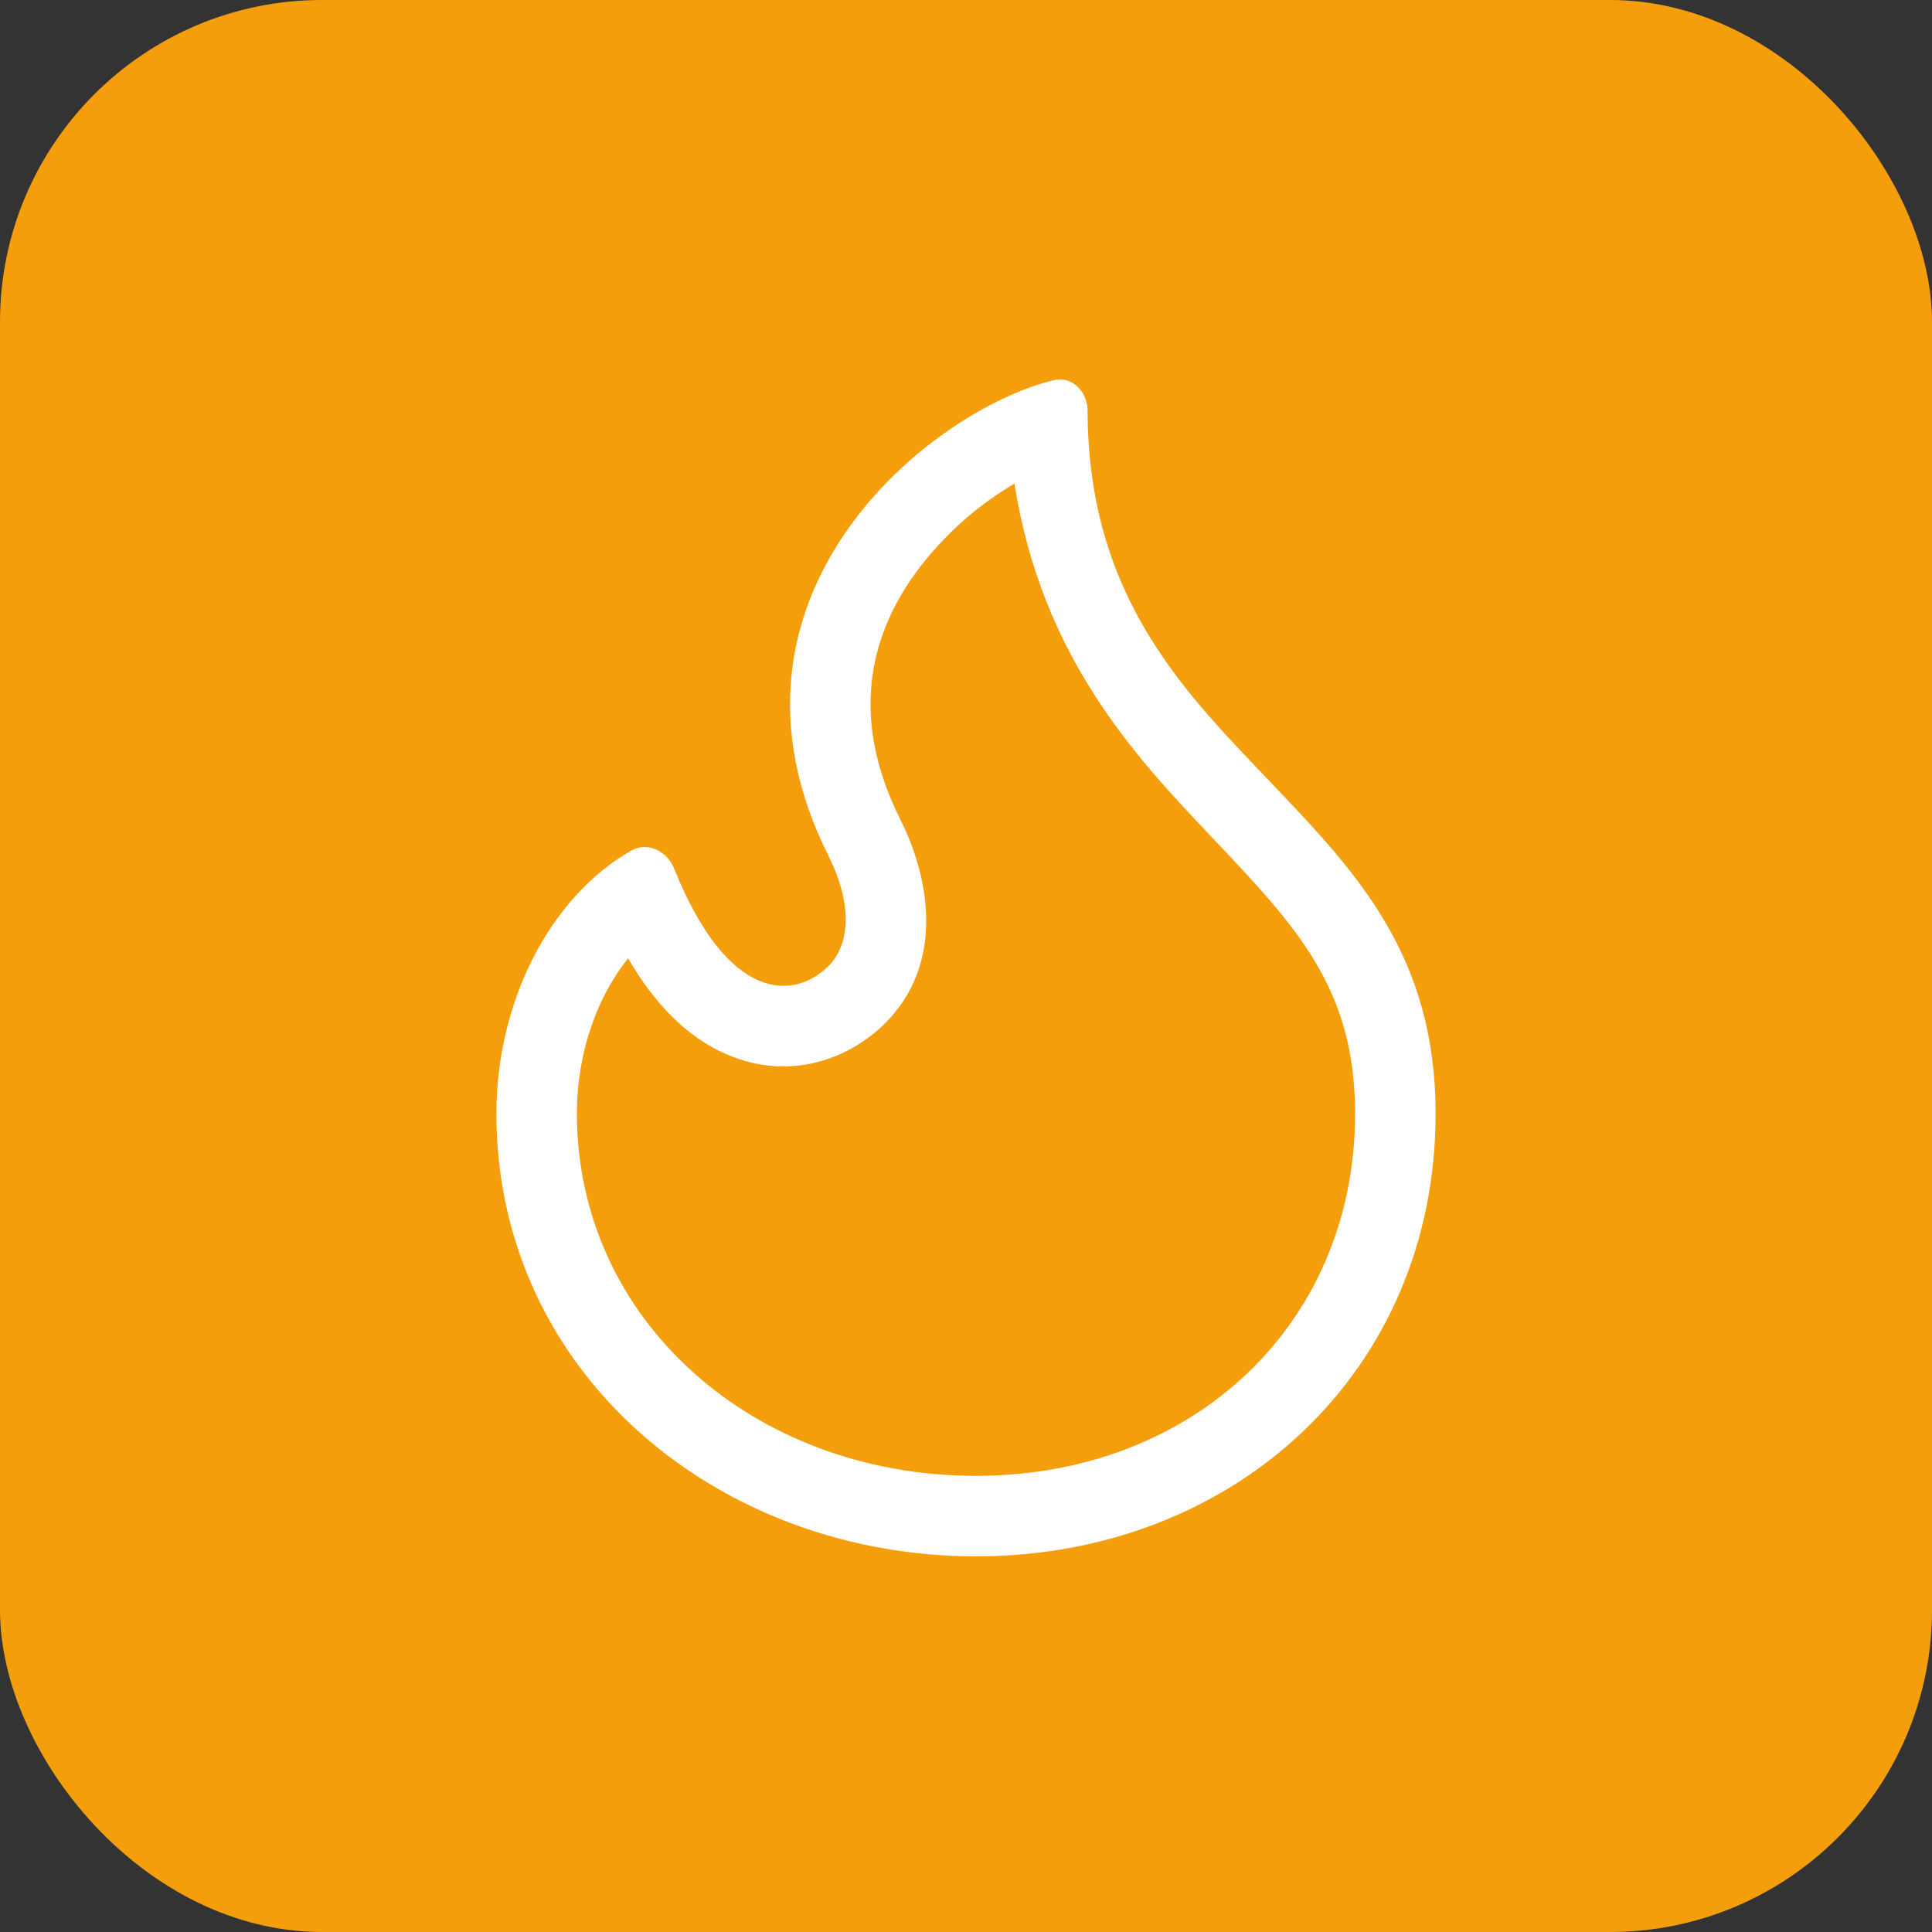
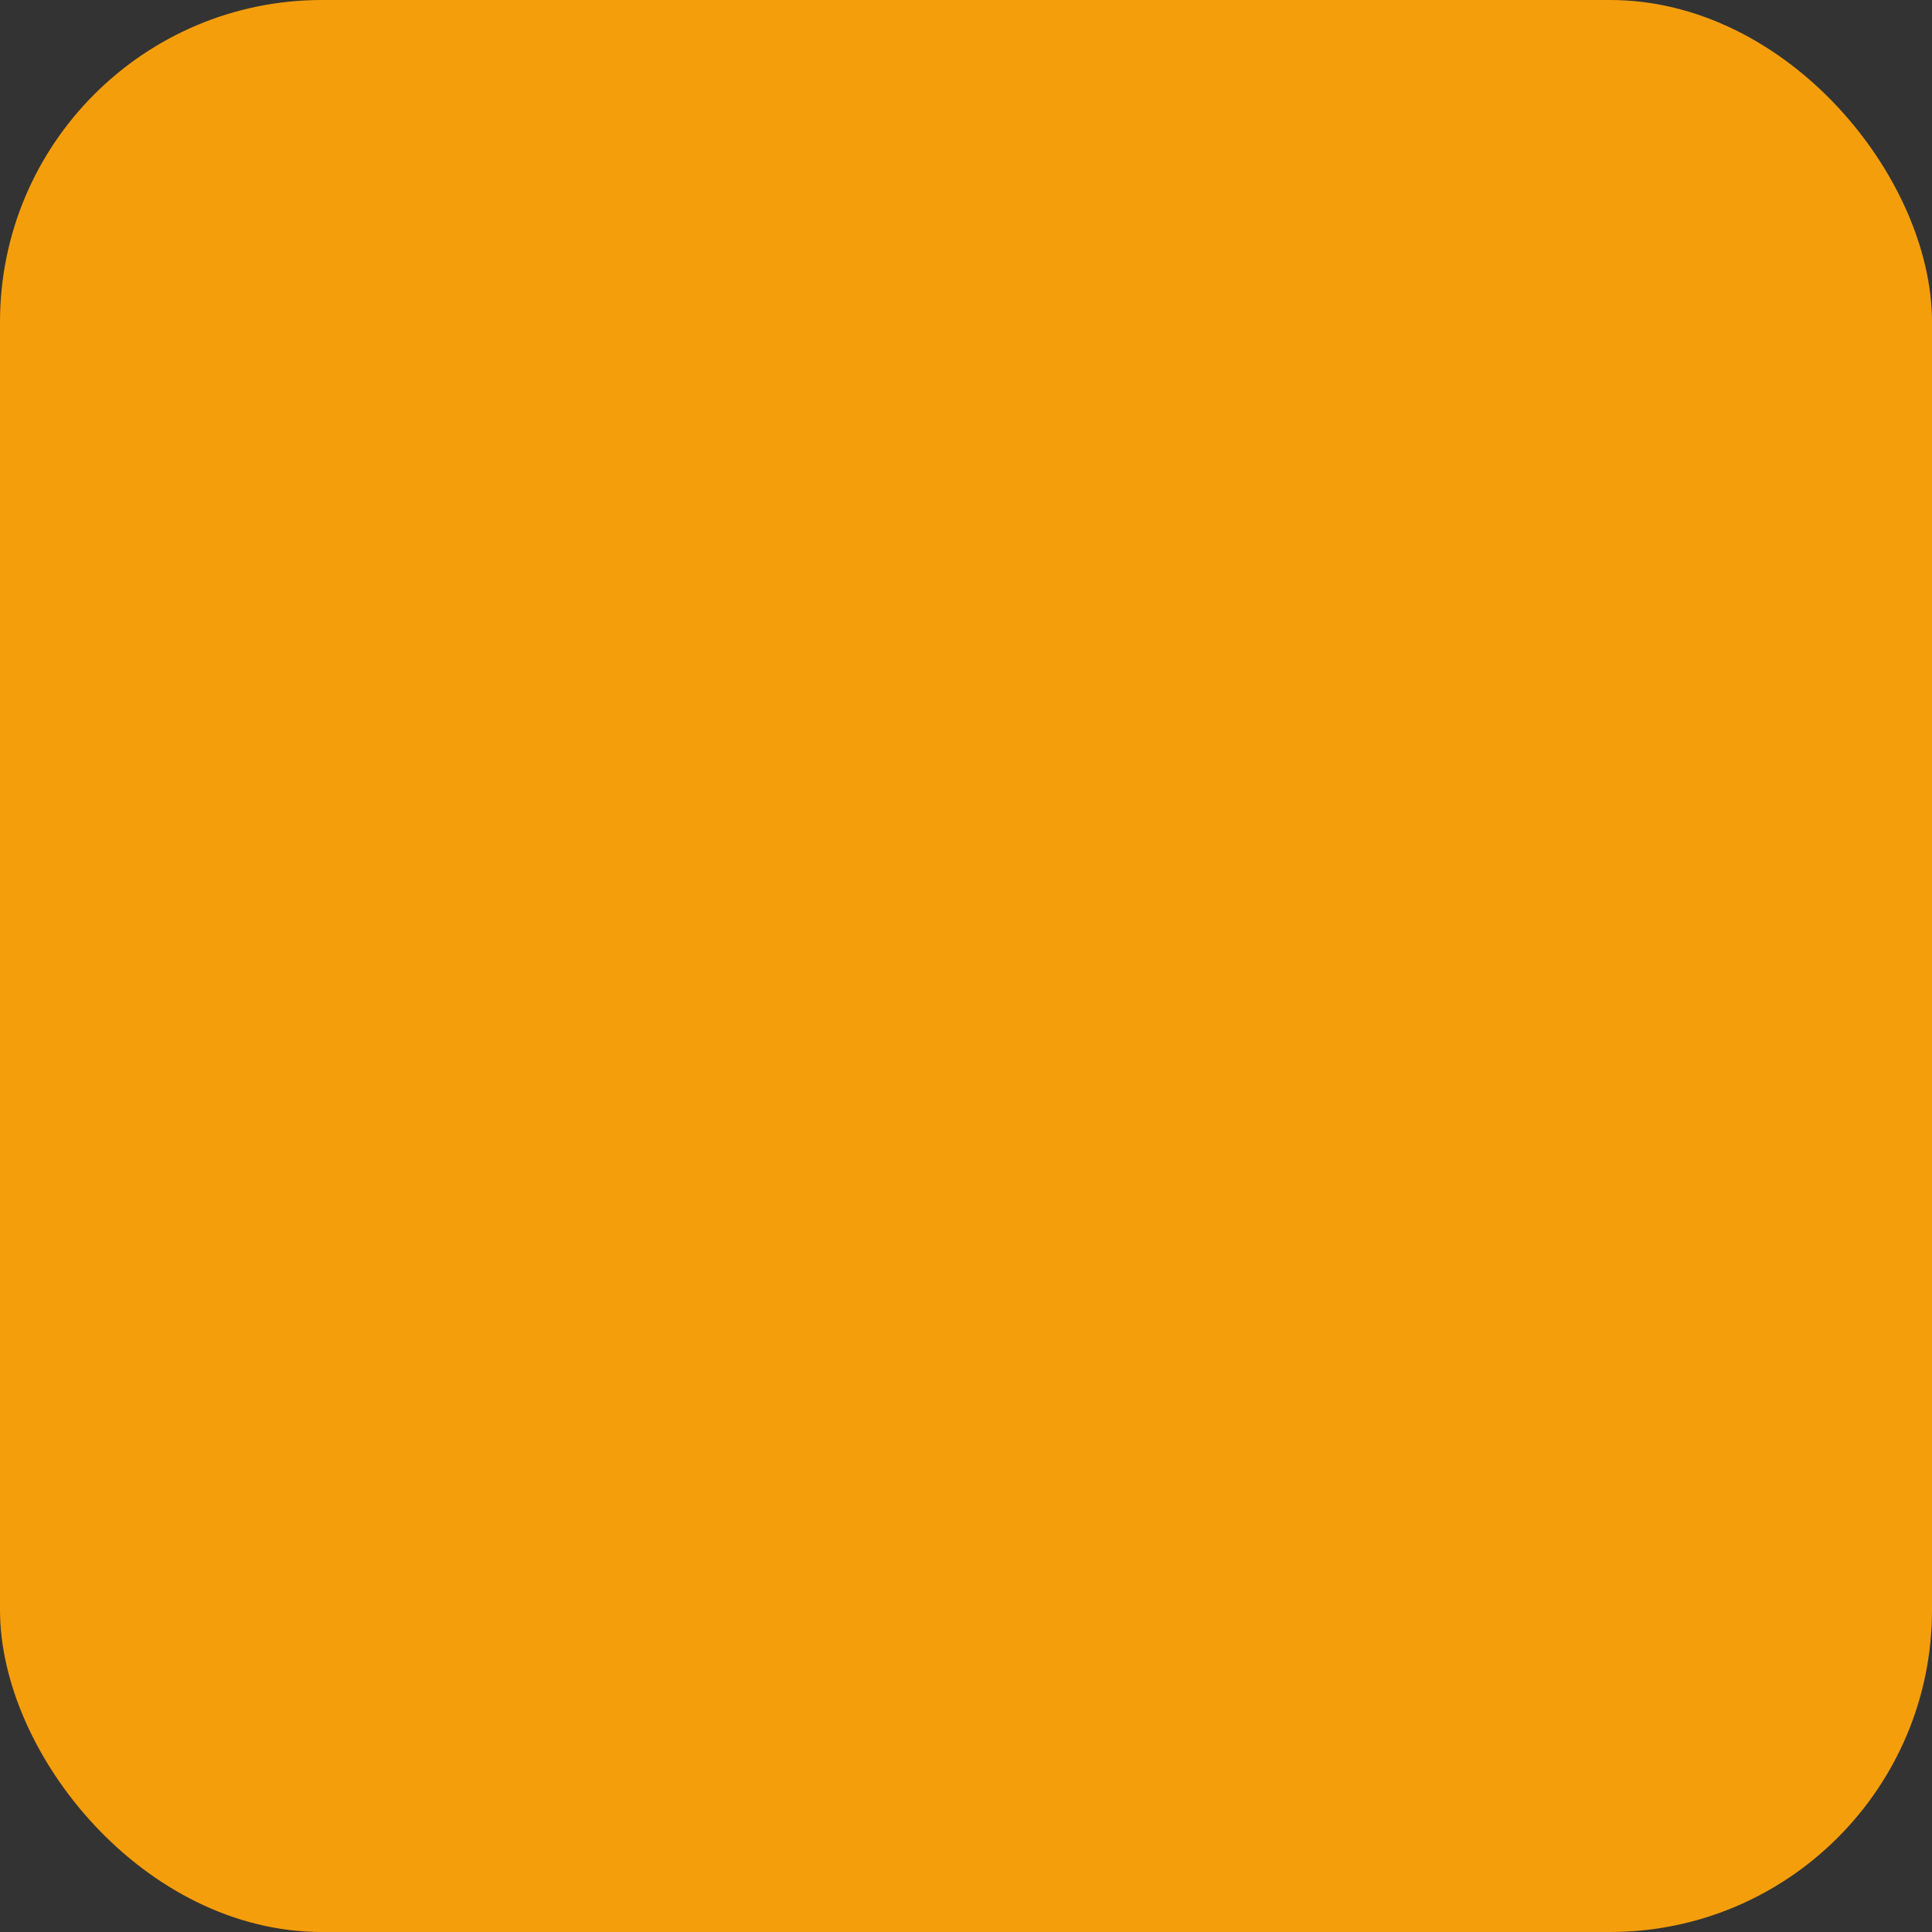
<svg xmlns="http://www.w3.org/2000/svg" width="48" height="48" viewBox="0 0 48 48" fill="none">
  <rect x="0" y="0" width="48" height="48" fill="#333333" stroke="none" />
  <rect width="48" height="48" rx="8" fill="#F59E0B" />
-   <path d="M27.02 10.169C27.02 14.896 29.512 17.272 31.659 19.531C33.712 21.691 35.667 23.748 35.667 27.667C35.667 34.083 30.663 38.667 24.247 38.667C17.829 38.667 12.333 34.105 12.333 27.667C12.333 24.948 13.616 22.319 15.679 21.135C16.085 20.901 16.575 21.144 16.749 21.58C18.084 24.912 19.729 24.853 20.583 24C21.1 23.484 21.209 22.512 20.577 21.251C17.371 14.835 23.061 10.212 26.177 9.445C26.625 9.336 26.997 9.709 27.02 10.169ZM24.247 36.667C29.659 36.667 33.667 32.88 33.667 27.667C33.667 24.551 32.209 23.015 30.096 20.789L30.068 20.759C28.148 18.736 25.883 16.291 25.203 12.016C24.196 12.608 23.327 13.408 22.655 14.363C21.605 15.888 21.125 17.873 22.367 20.356C23.171 21.963 23.403 24.009 21.997 25.415C21.121 26.291 19.648 26.881 18.056 26.196C17.053 25.764 16.252 24.923 15.605 23.809C14.849 24.751 14.333 26.129 14.333 27.667C14.333 32.796 18.717 36.667 24.247 36.667Z" fill="white" />
</svg>